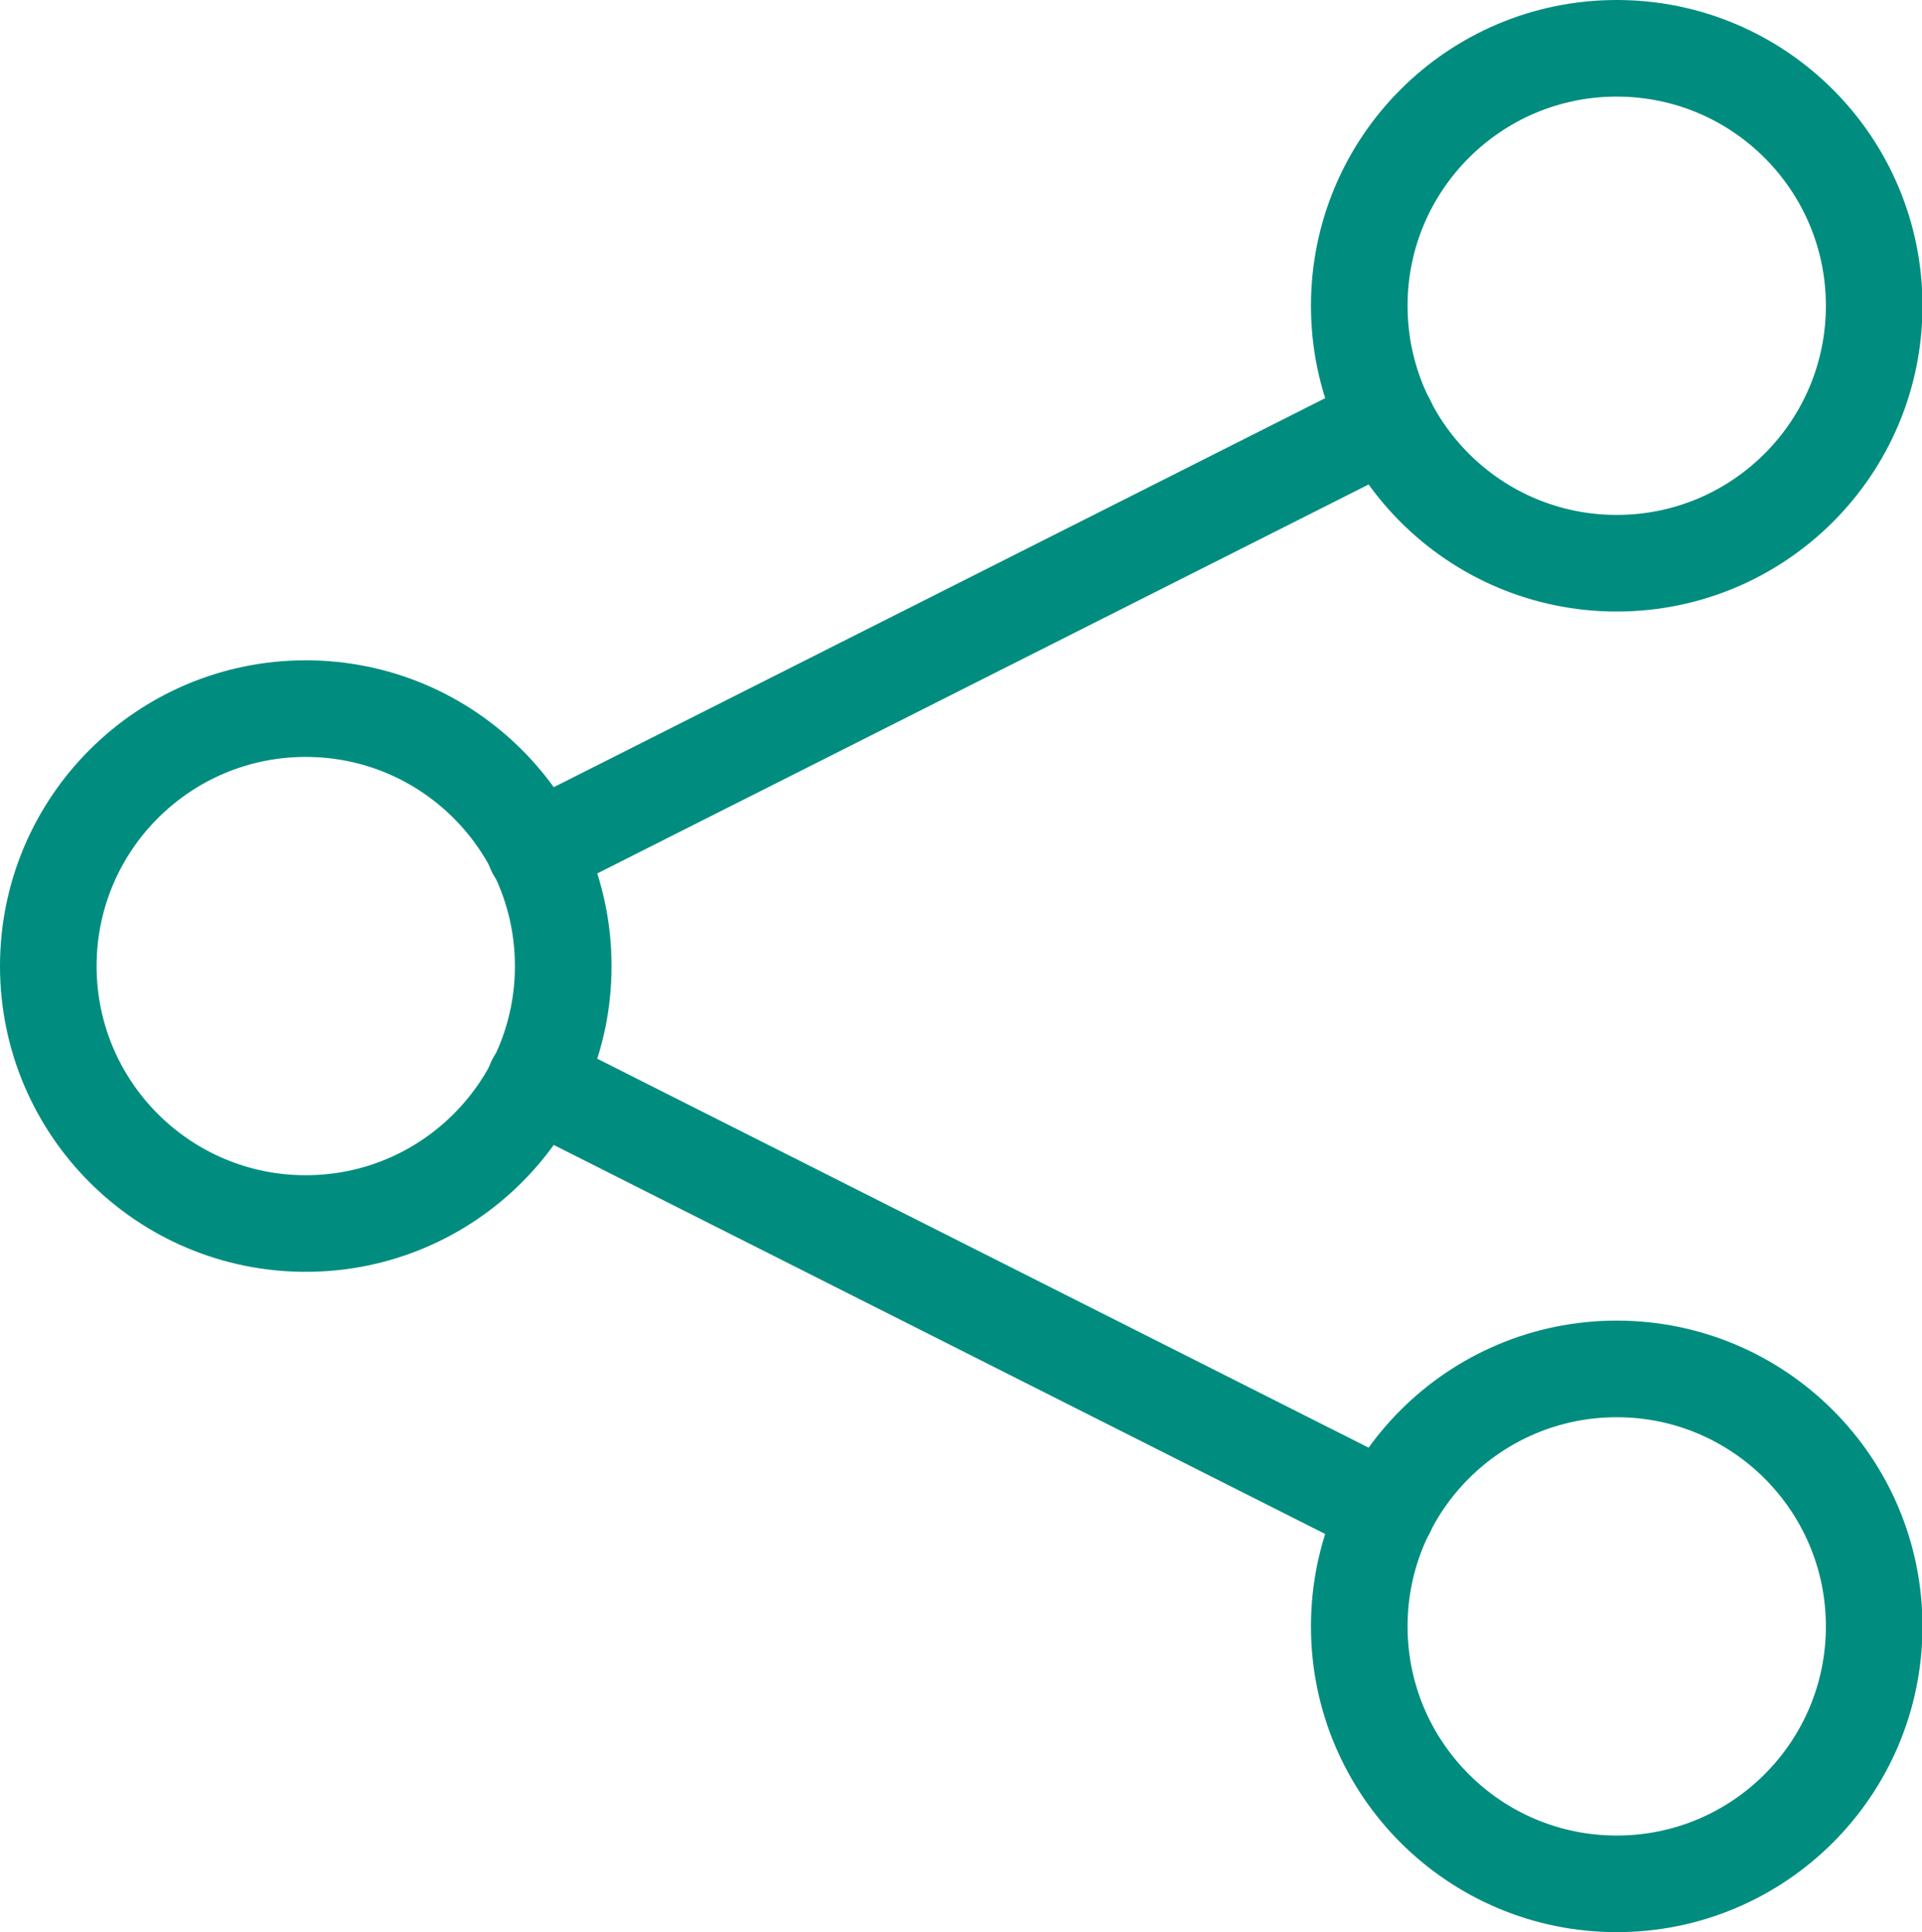
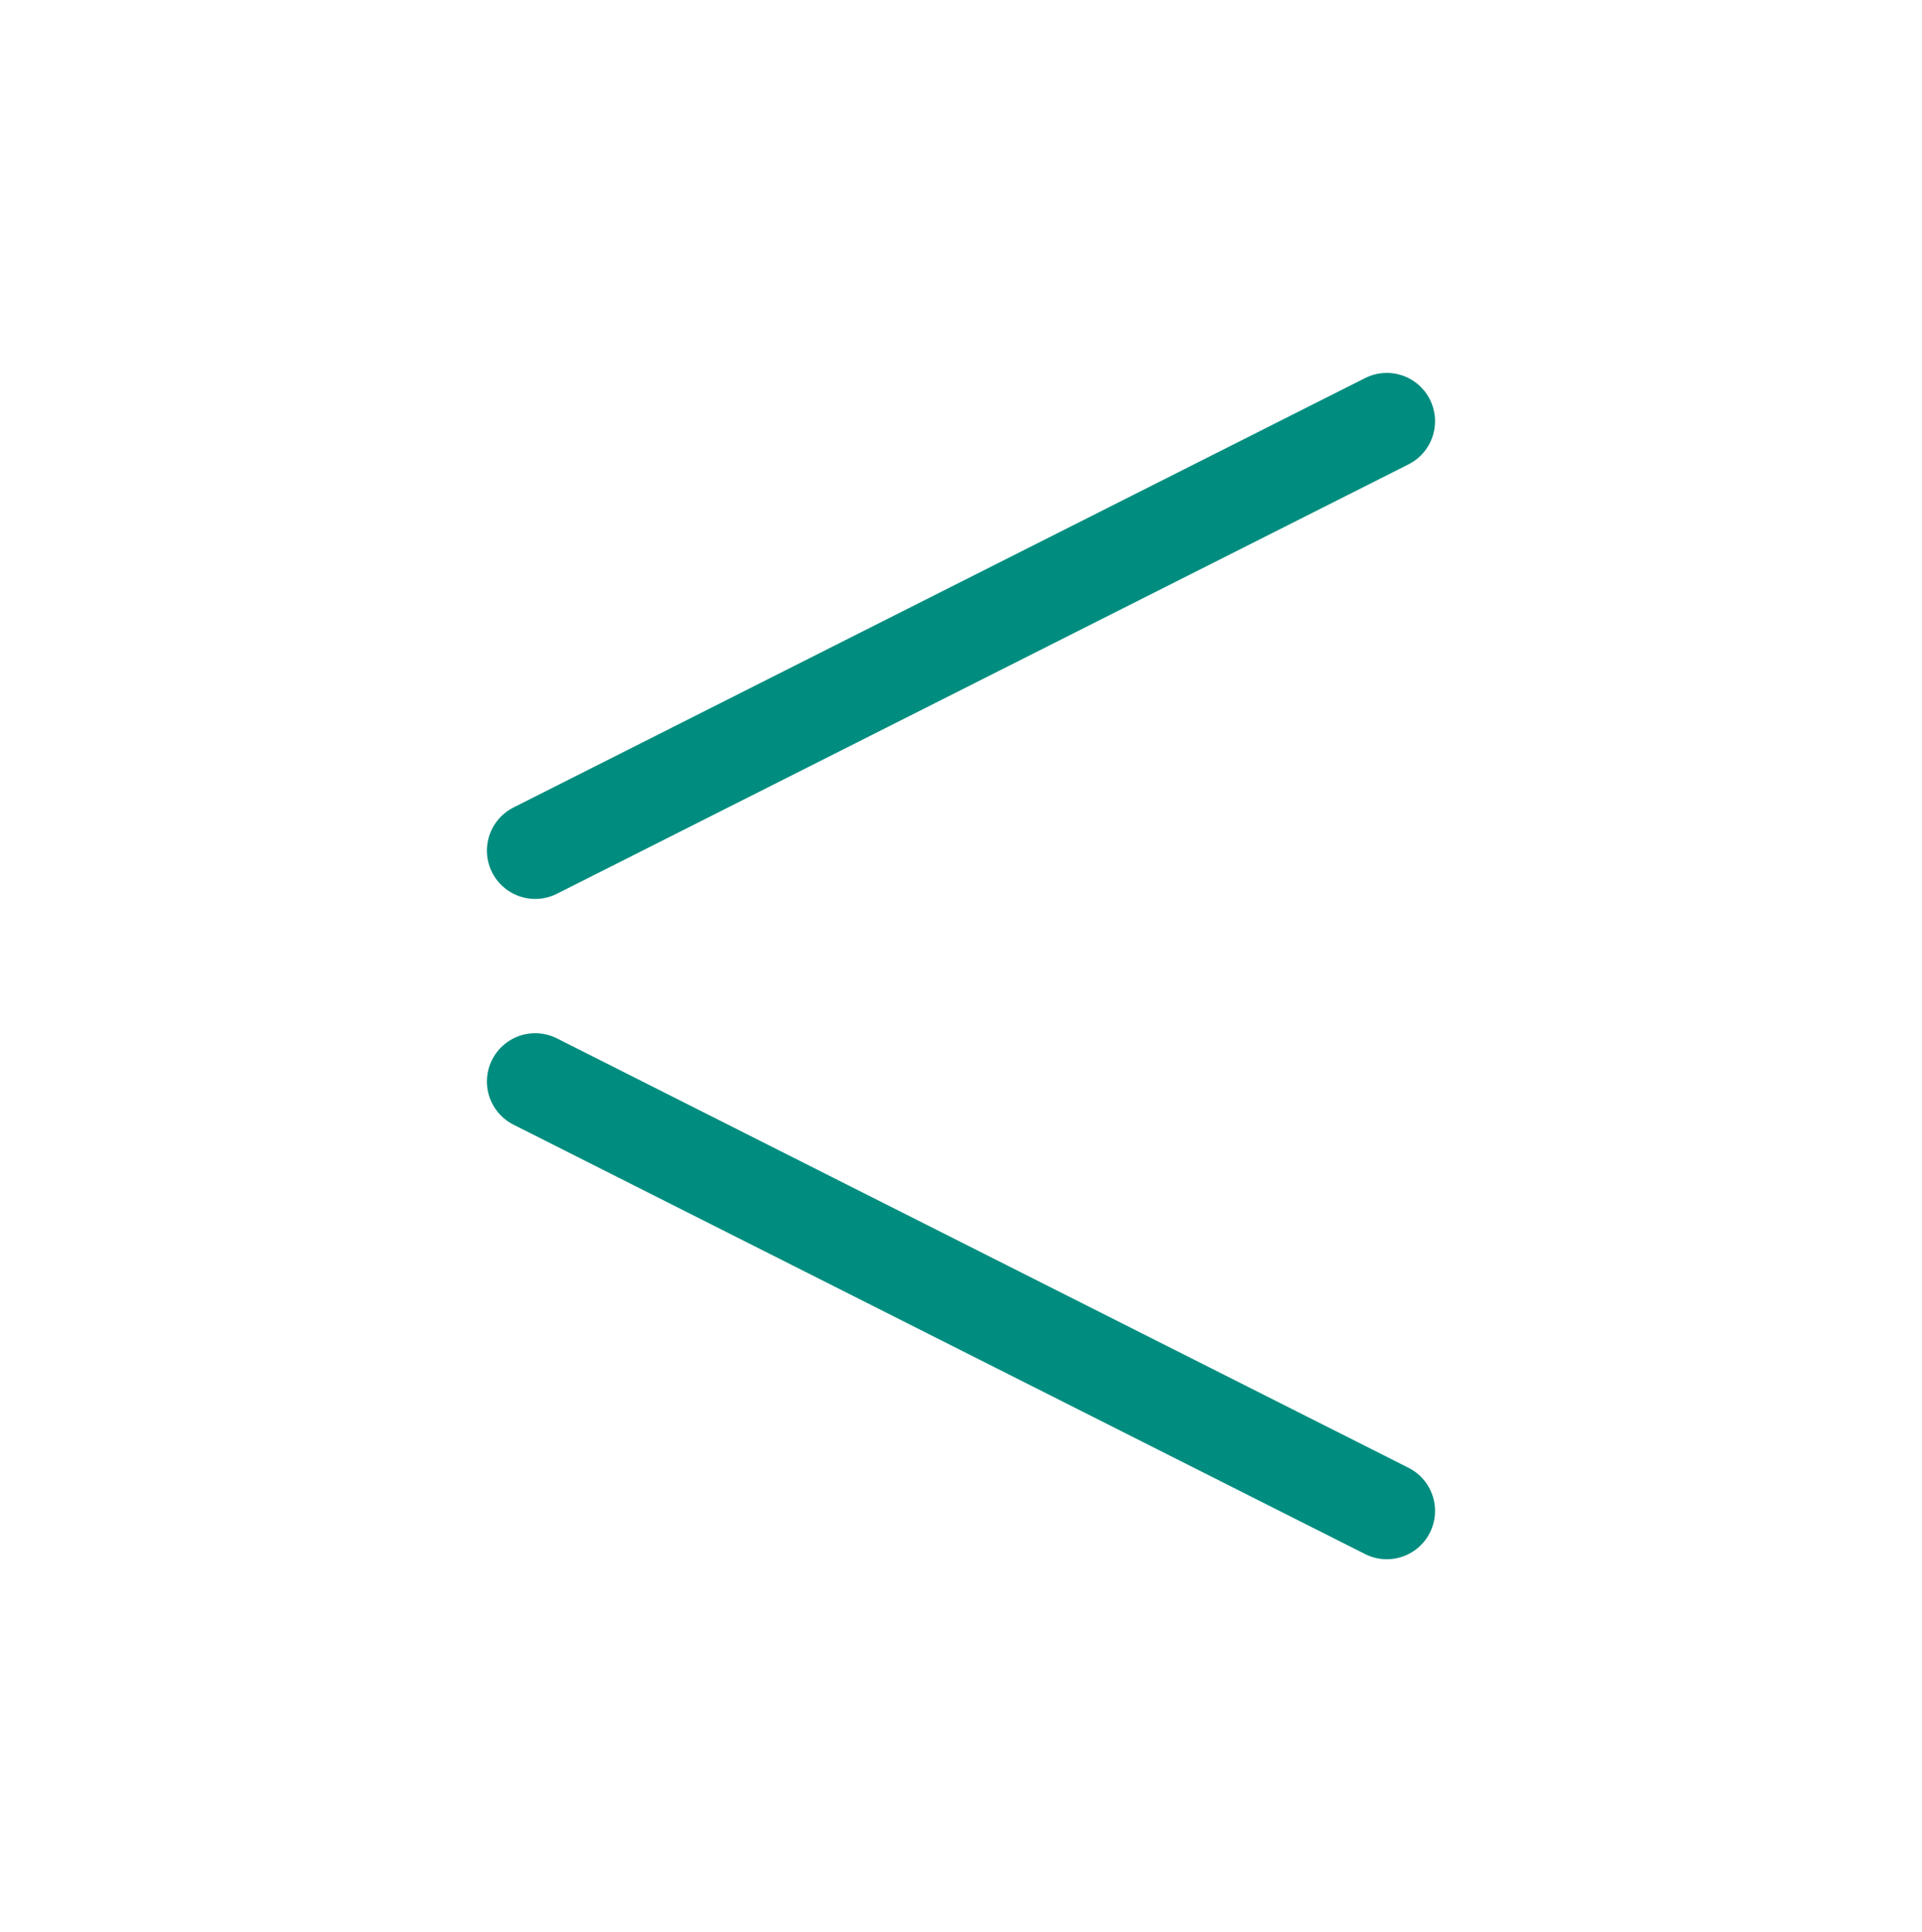
<svg xmlns="http://www.w3.org/2000/svg" id="Layer_2" data-name="Layer 2" viewBox="0 0 39.79 40">
  <defs>
    <style>
      .cls-1 {
        fill: none;
        stroke: #008d7f;
        stroke-linecap: round;
        stroke-linejoin: round;
        stroke-width: 2px;
      }
    </style>
  </defs>
  <g id="Layer_1-2" data-name="Layer 1">
    <g>
-       <circle class="cls-1" cx="6.33" cy="20" r="5.33" />
-       <circle class="cls-1" cx="33.47" cy="6.33" r="5.33" />
-       <circle class="cls-1" cx="33.47" cy="33.67" r="5.33" />
      <line class="cls-1" x1="28.71" y1="8.72" x2="11.08" y2="17.61" />
      <line class="cls-1" x1="28.71" y1="31.28" x2="11.08" y2="22.39" />
    </g>
  </g>
</svg>